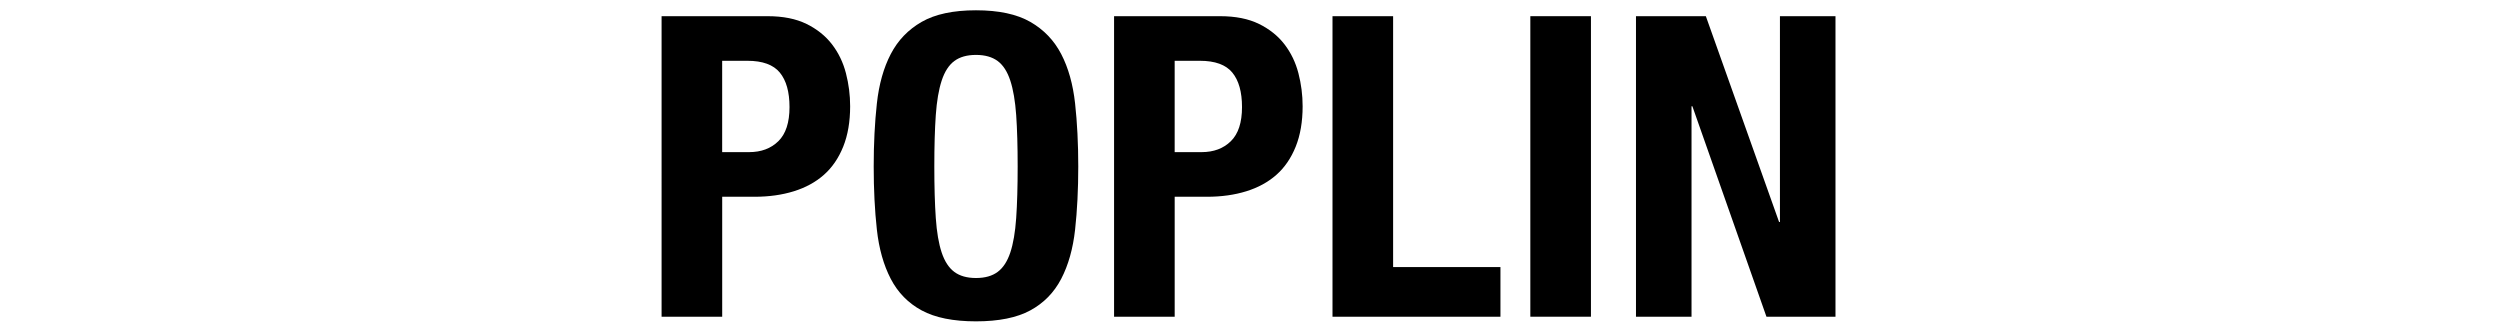
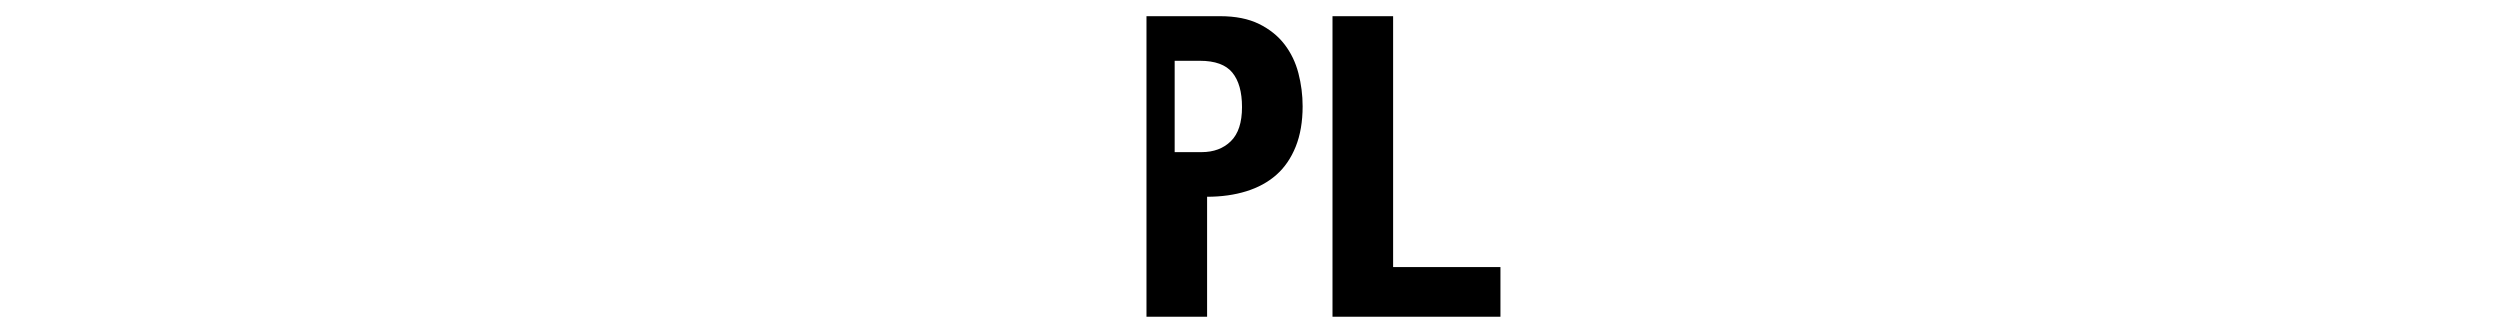
<svg xmlns="http://www.w3.org/2000/svg" version="1.1" viewBox="0 0 196 26">
  <g>
    <g id="_レイヤー_1" data-name="レイヤー_1">
      <g>
-         <path d="M60.182,1.269c1.21,0,2.228.203,3.053.61.825.407,1.49.94,1.997,1.601.506.659.869,1.413,1.089,2.26.22.848.33,1.711.33,2.591,0,1.21-.182,2.267-.544,3.168-.363.902-.87,1.64-1.518,2.211-.649.572-1.436,1.001-2.359,1.287-.924.286-1.947.429-3.069.429h-2.541v9.405h-4.752V1.269h8.316ZM58.73,11.927c.945,0,1.71-.285,2.293-.857.583-.572.875-1.463.875-2.673,0-1.188-.253-2.09-.759-2.706-.506-.616-1.353-.925-2.541-.925h-1.98v7.161h2.112Z" />
-         <path d="M68.746,8.116c.165-1.506.528-2.799,1.089-3.877s1.369-1.919,2.425-2.524,2.475-.908,4.257-.908c1.782,0,3.201.303,4.257.908,1.056.605,1.864,1.446,2.425,2.524s.924,2.371,1.089,3.877c.165,1.508.248,3.151.248,4.934,0,1.805-.083,3.454-.248,4.95-.165,1.496-.528,2.783-1.089,3.861s-1.37,1.903-2.425,2.475c-1.056.572-2.475.858-4.257.858-1.782,0-3.201-.286-4.257-.858-1.056-.571-1.864-1.396-2.425-2.475s-.924-2.365-1.089-3.861c-.165-1.496-.248-3.145-.248-4.95,0-1.782.083-3.426.248-4.934ZM73.366,17.093c.077,1.111.231,2.012.462,2.706.231.692.561,1.199.99,1.518.429.319.995.479,1.699.479s1.271-.159,1.7-.479c.429-.318.759-.825.99-1.518.231-.693.385-1.595.462-2.706.077-1.111.115-2.459.115-4.043s-.039-2.926-.115-4.025c-.078-1.101-.231-2.002-.462-2.706-.231-.704-.561-1.216-.99-1.535-.429-.318-.996-.479-1.7-.479s-1.271.16-1.699.479c-.429.319-.759.831-.99,1.535s-.385,1.605-.462,2.706c-.077,1.1-.115,2.441-.115,4.025s.038,2.932.115,4.043Z" />
-         <path d="M95.657,1.269c1.21,0,2.228.203,3.053.61.825.407,1.49.94,1.997,1.601.506.659.869,1.413,1.089,2.26.22.848.33,1.711.33,2.591,0,1.21-.182,2.267-.544,3.168-.363.902-.87,1.64-1.518,2.211-.649.572-1.436,1.001-2.359,1.287-.924.286-1.947.429-3.069.429h-2.541v9.405h-4.752V1.269h8.316ZM94.206,11.927c.945,0,1.71-.285,2.293-.857.583-.572.875-1.463.875-2.673,0-1.188-.253-2.09-.759-2.706-.506-.616-1.353-.925-2.541-.925h-1.98v7.161h2.112Z" />
+         <path d="M95.657,1.269c1.21,0,2.228.203,3.053.61.825.407,1.49.94,1.997,1.601.506.659.869,1.413,1.089,2.26.22.848.33,1.711.33,2.591,0,1.21-.182,2.267-.544,3.168-.363.902-.87,1.64-1.518,2.211-.649.572-1.436,1.001-2.359,1.287-.924.286-1.947.429-3.069.429v9.405h-4.752V1.269h8.316ZM94.206,11.927c.945,0,1.71-.285,2.293-.857.583-.572.875-1.463.875-2.673,0-1.188-.253-2.09-.759-2.706-.506-.616-1.353-.925-2.541-.925h-1.98v7.161h2.112Z" />
        <path d="M104.468,1.269h4.752v19.667h8.415v3.894h-13.167V1.269Z" />
-         <path d="M119.978,1.269h4.752v23.561h-4.752V1.269Z" />
-         <path d="M139.481,17.406h.066V1.269h4.355v23.561h-5.412l-5.808-16.5h-.066v16.5h-4.355V1.269h5.478l5.742,16.137Z" />
      </g>
    </g>
  </g>
</svg>